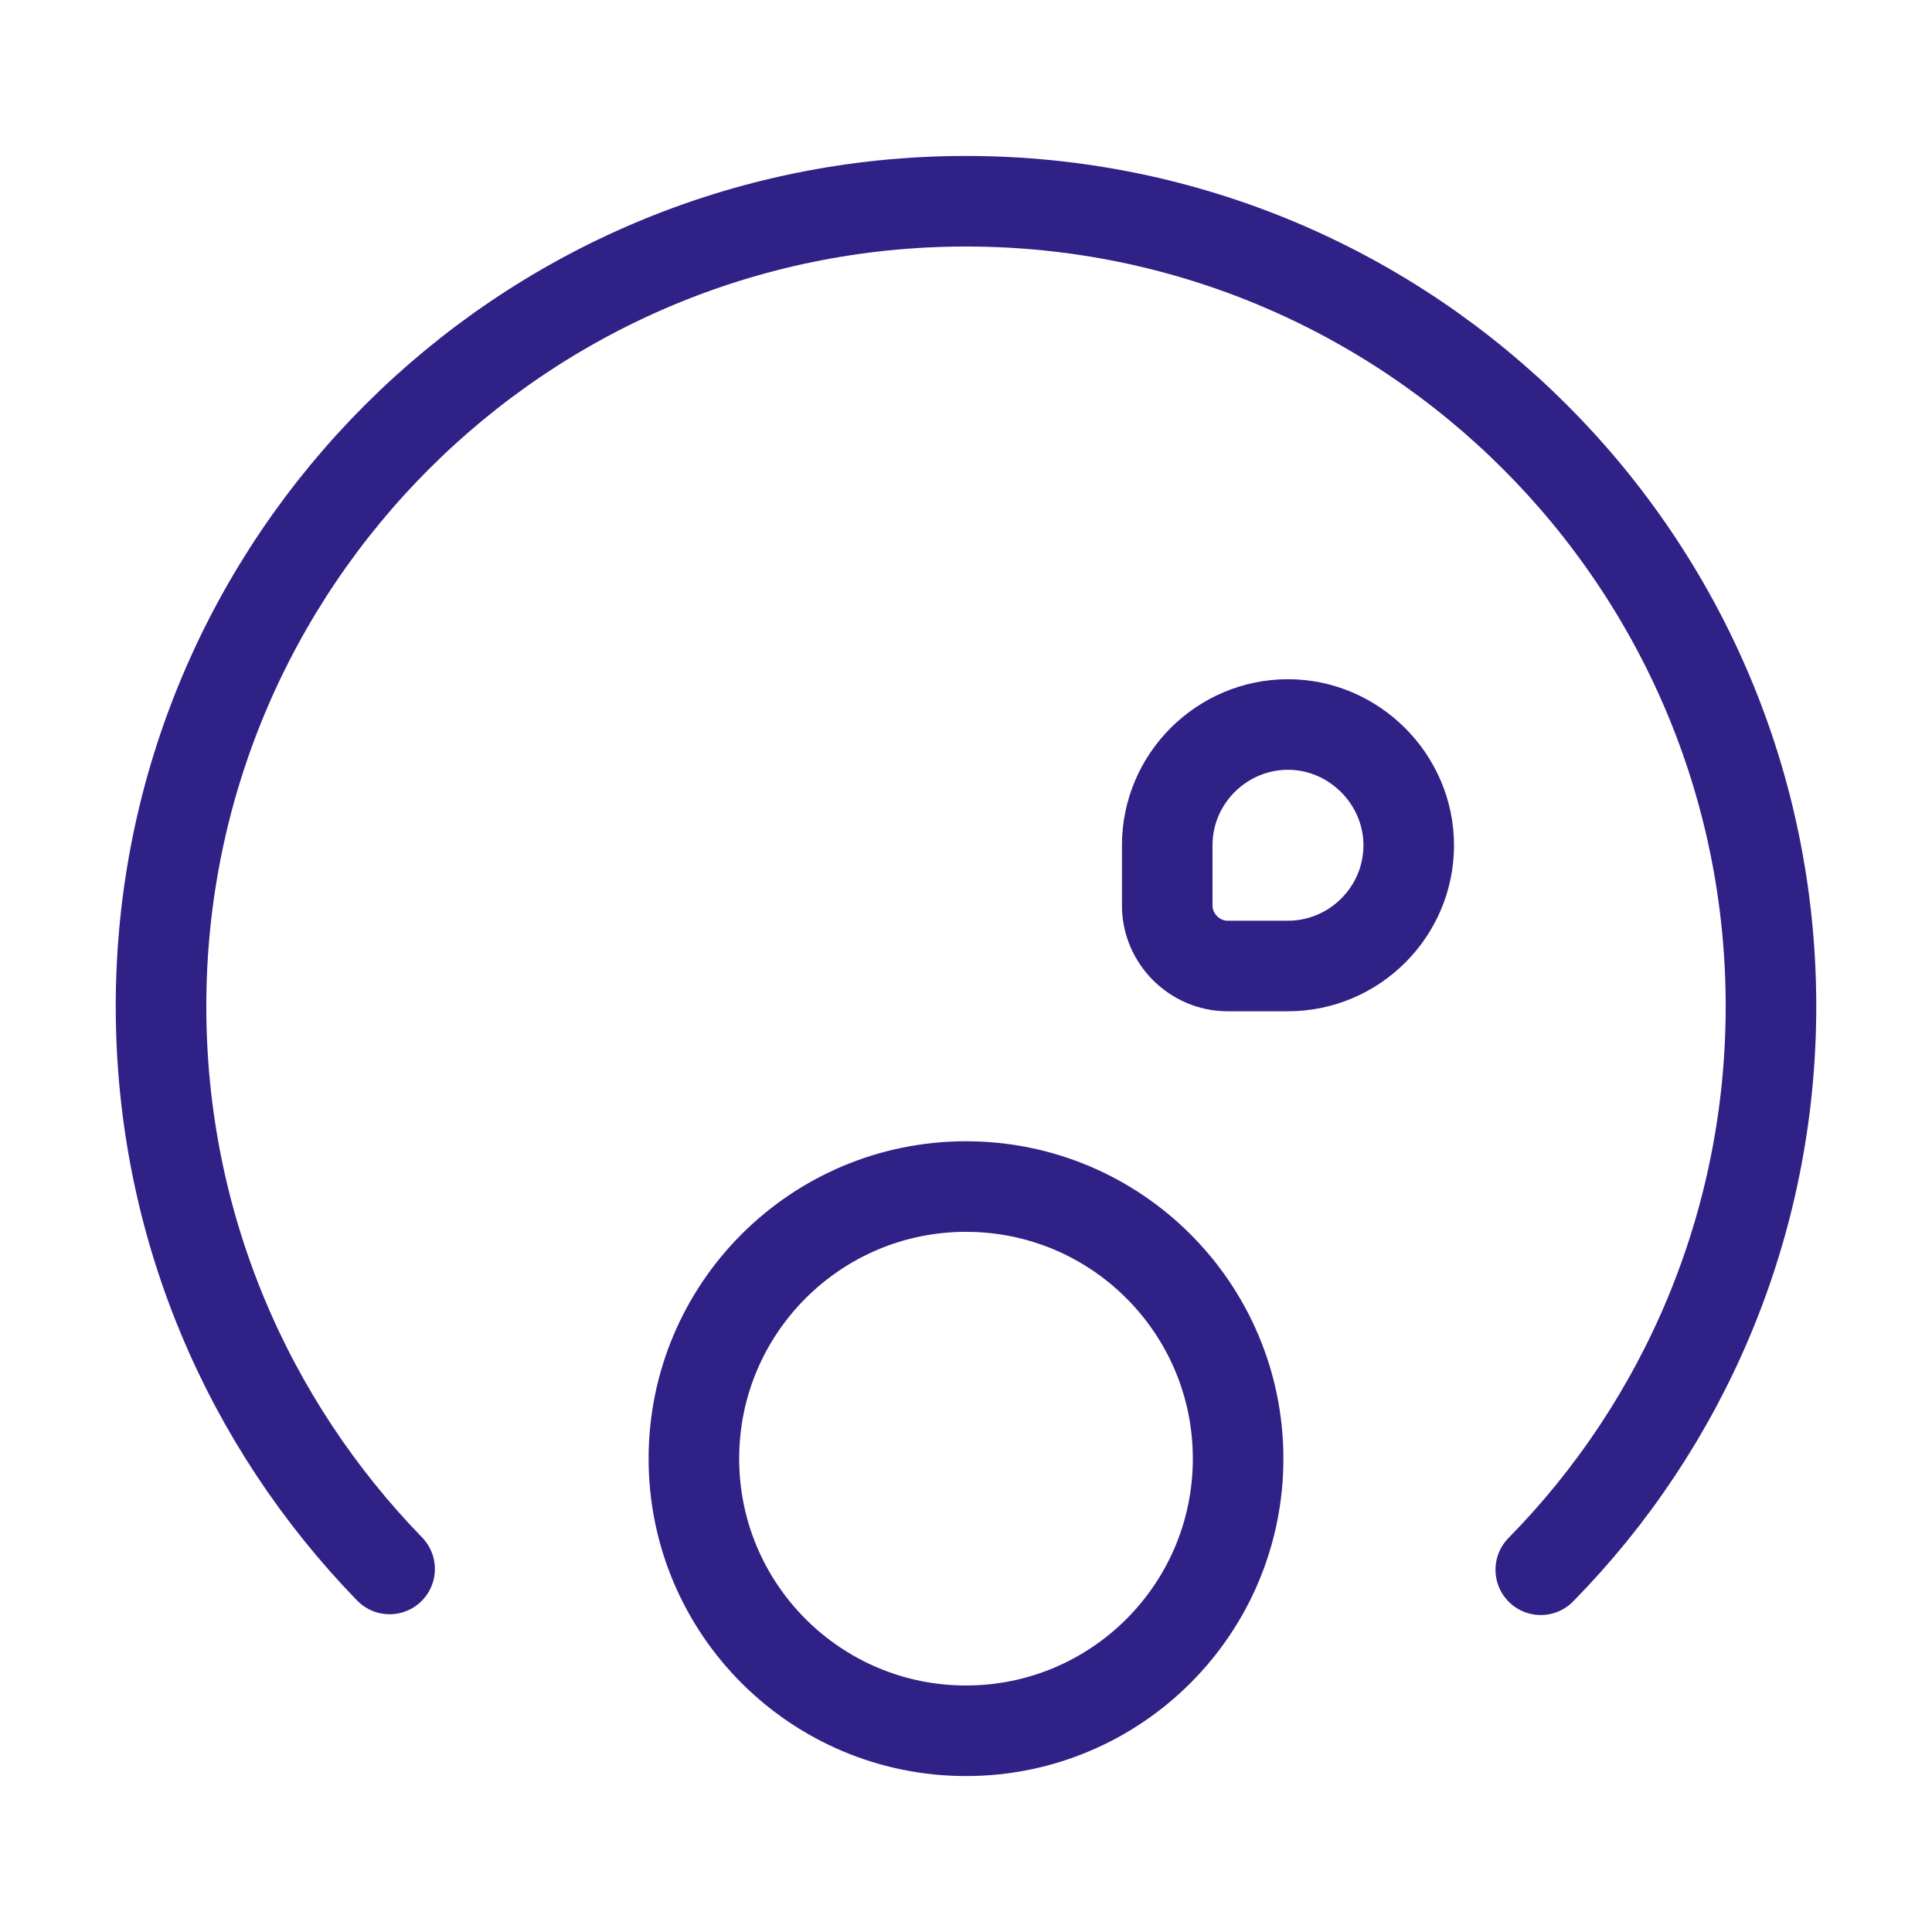
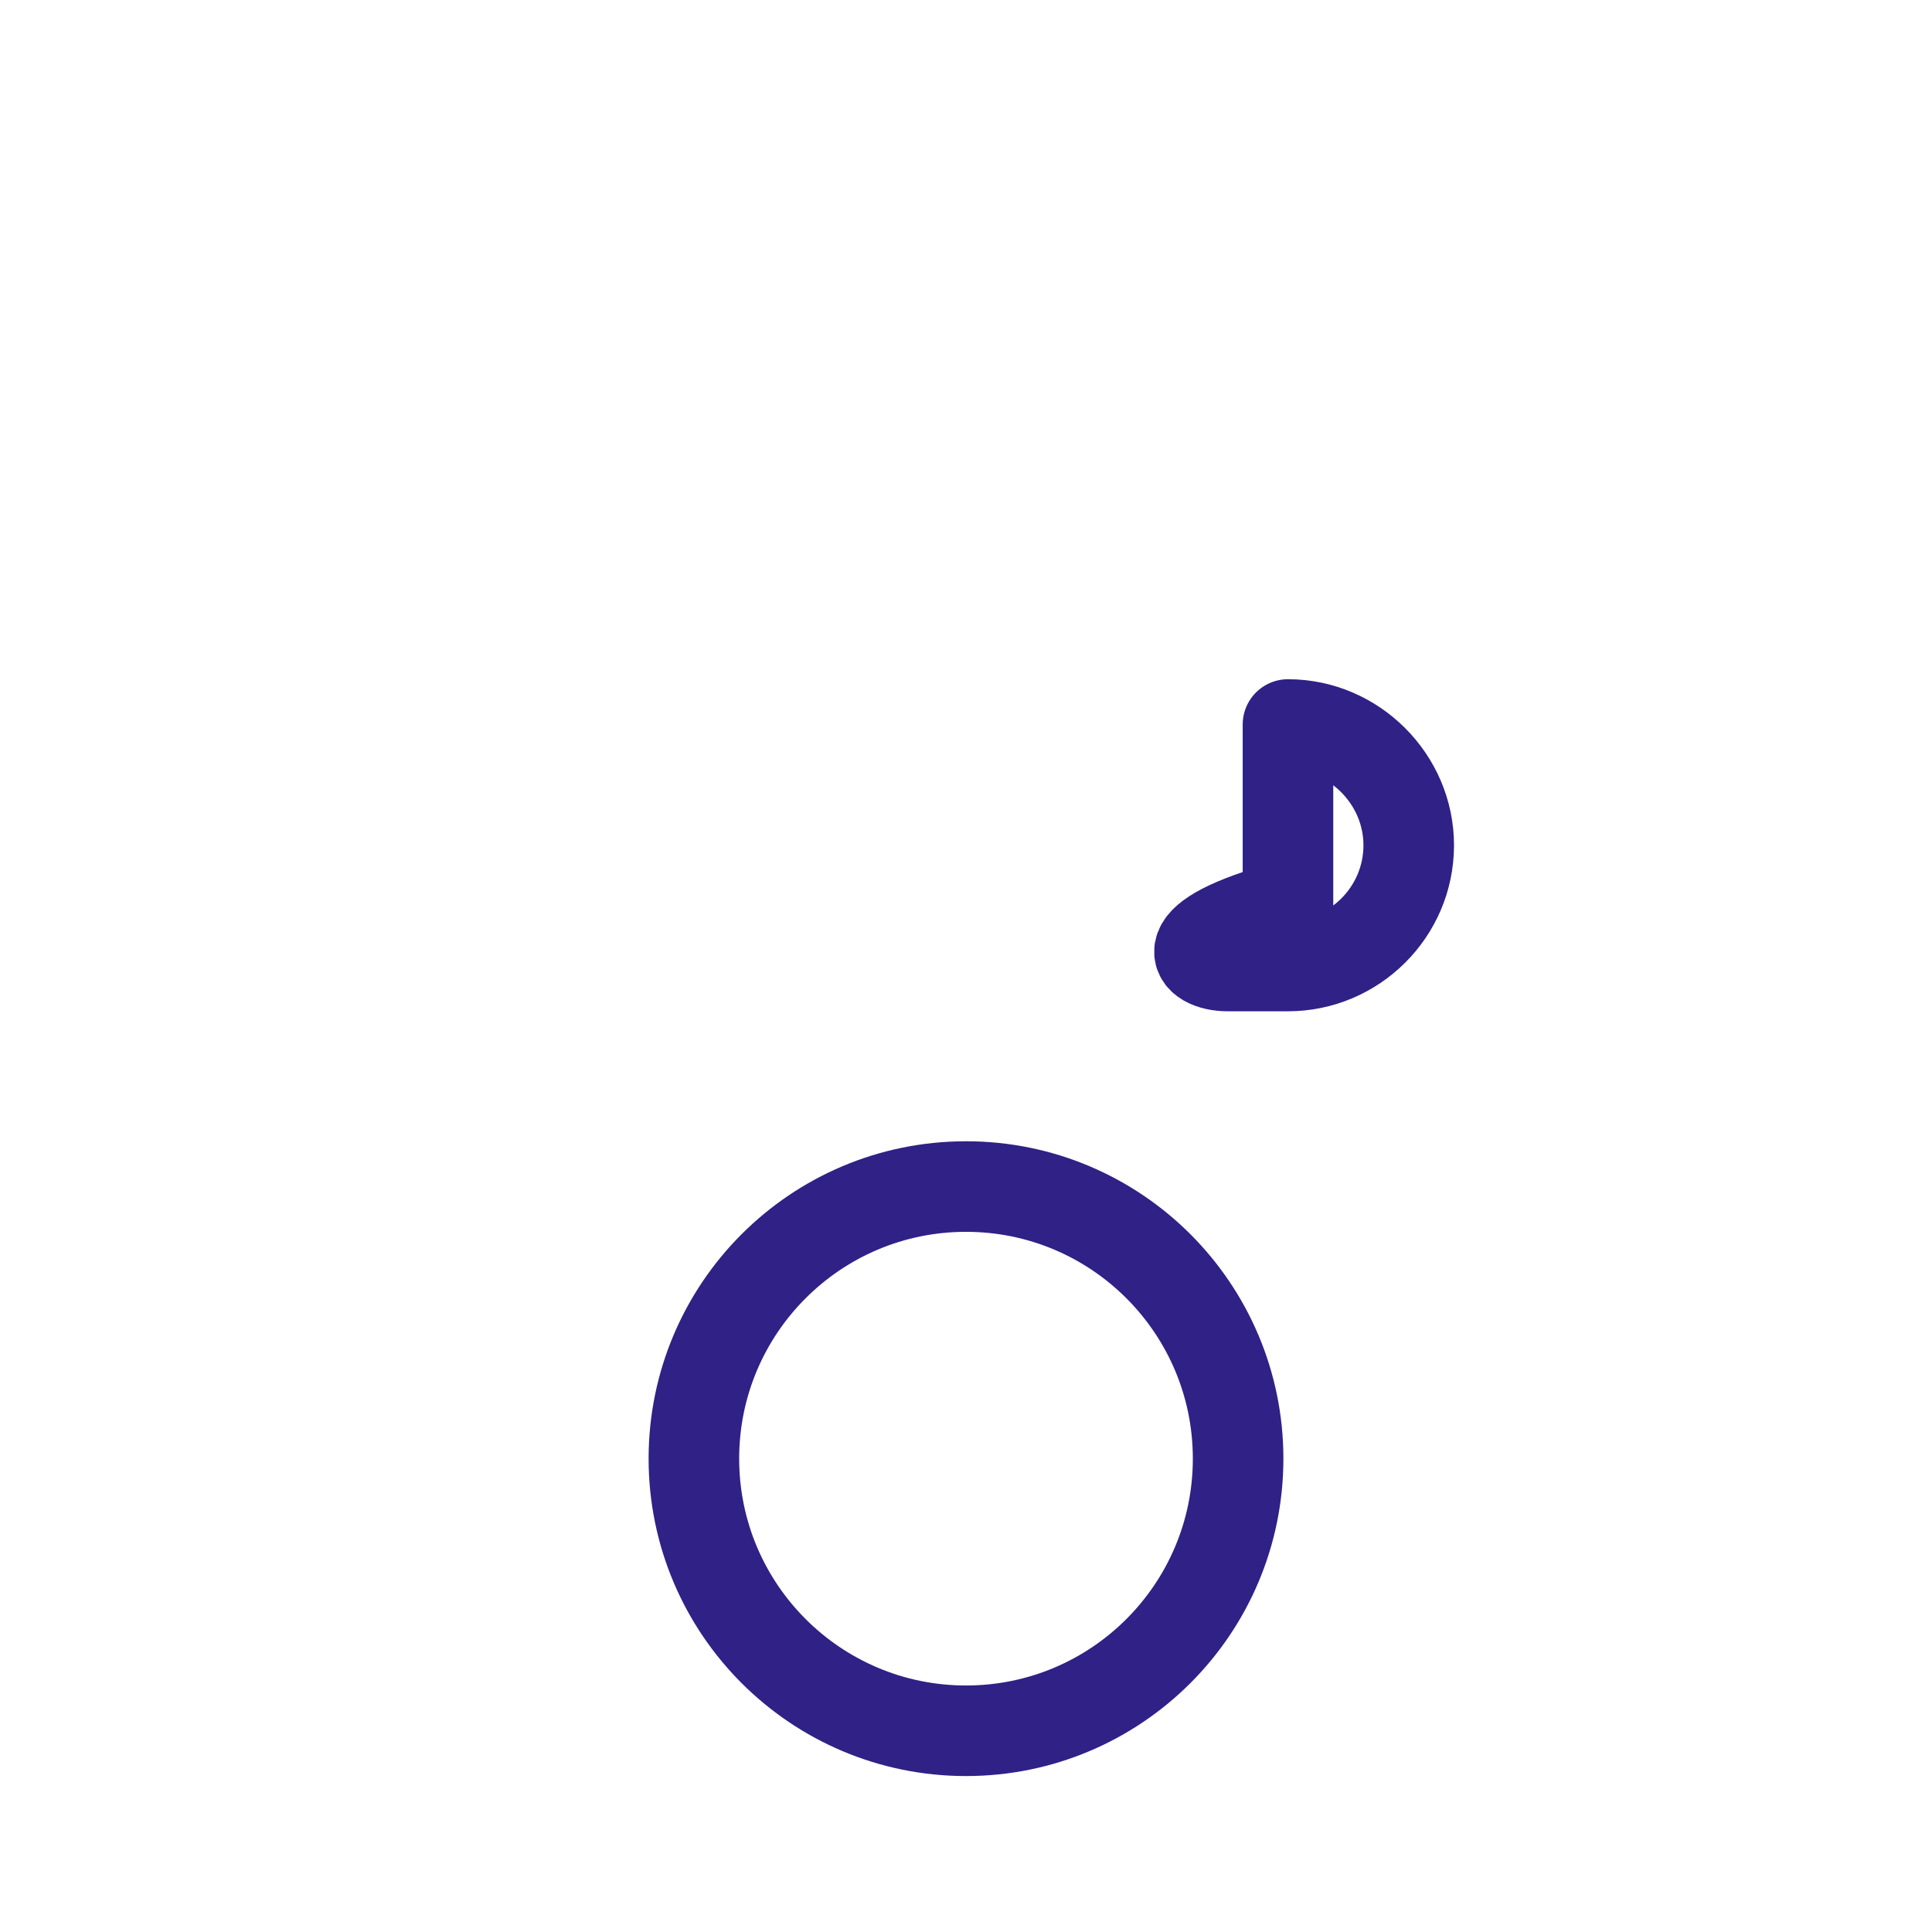
<svg xmlns="http://www.w3.org/2000/svg" width="32" height="32" viewBox="0 0 32 32" fill="none">
-   <path d="M25.52 26C27.88 23.6 29.333 20.293 29.333 16.667C29.333 9.307 23.36 3.333 16 3.333C8.64 3.333 2.667 9.307 2.667 16.667C2.667 20.293 4.107 23.573 6.453 25.987" stroke="#2F2186" stroke-width="1.5" stroke-miterlimit="10" stroke-linecap="round" stroke-linejoin="round" />
  <path d="M16 28.667C18.489 28.667 20.507 26.649 20.507 24.16C20.507 21.671 18.489 19.653 16 19.653C13.511 19.653 11.493 21.671 11.493 24.16C11.493 26.649 13.511 28.667 16 28.667Z" stroke="#2F2186" stroke-width="1.5" stroke-miterlimit="10" stroke-linecap="round" stroke-linejoin="round" />
-   <path d="M20.333 16H21.333C22.427 16 23.333 15.107 23.333 14C23.333 12.907 22.427 12 21.333 12C20.24 12 19.333 12.893 19.333 14V15C19.333 15.547 19.787 16 20.333 16Z" stroke="#2F2186" stroke-width="1.5" stroke-miterlimit="10" stroke-linecap="round" stroke-linejoin="round" />
+   <path d="M20.333 16H21.333C22.427 16 23.333 15.107 23.333 14C23.333 12.907 22.427 12 21.333 12V15C19.333 15.547 19.787 16 20.333 16Z" stroke="#2F2186" stroke-width="1.5" stroke-miterlimit="10" stroke-linecap="round" stroke-linejoin="round" />
</svg>